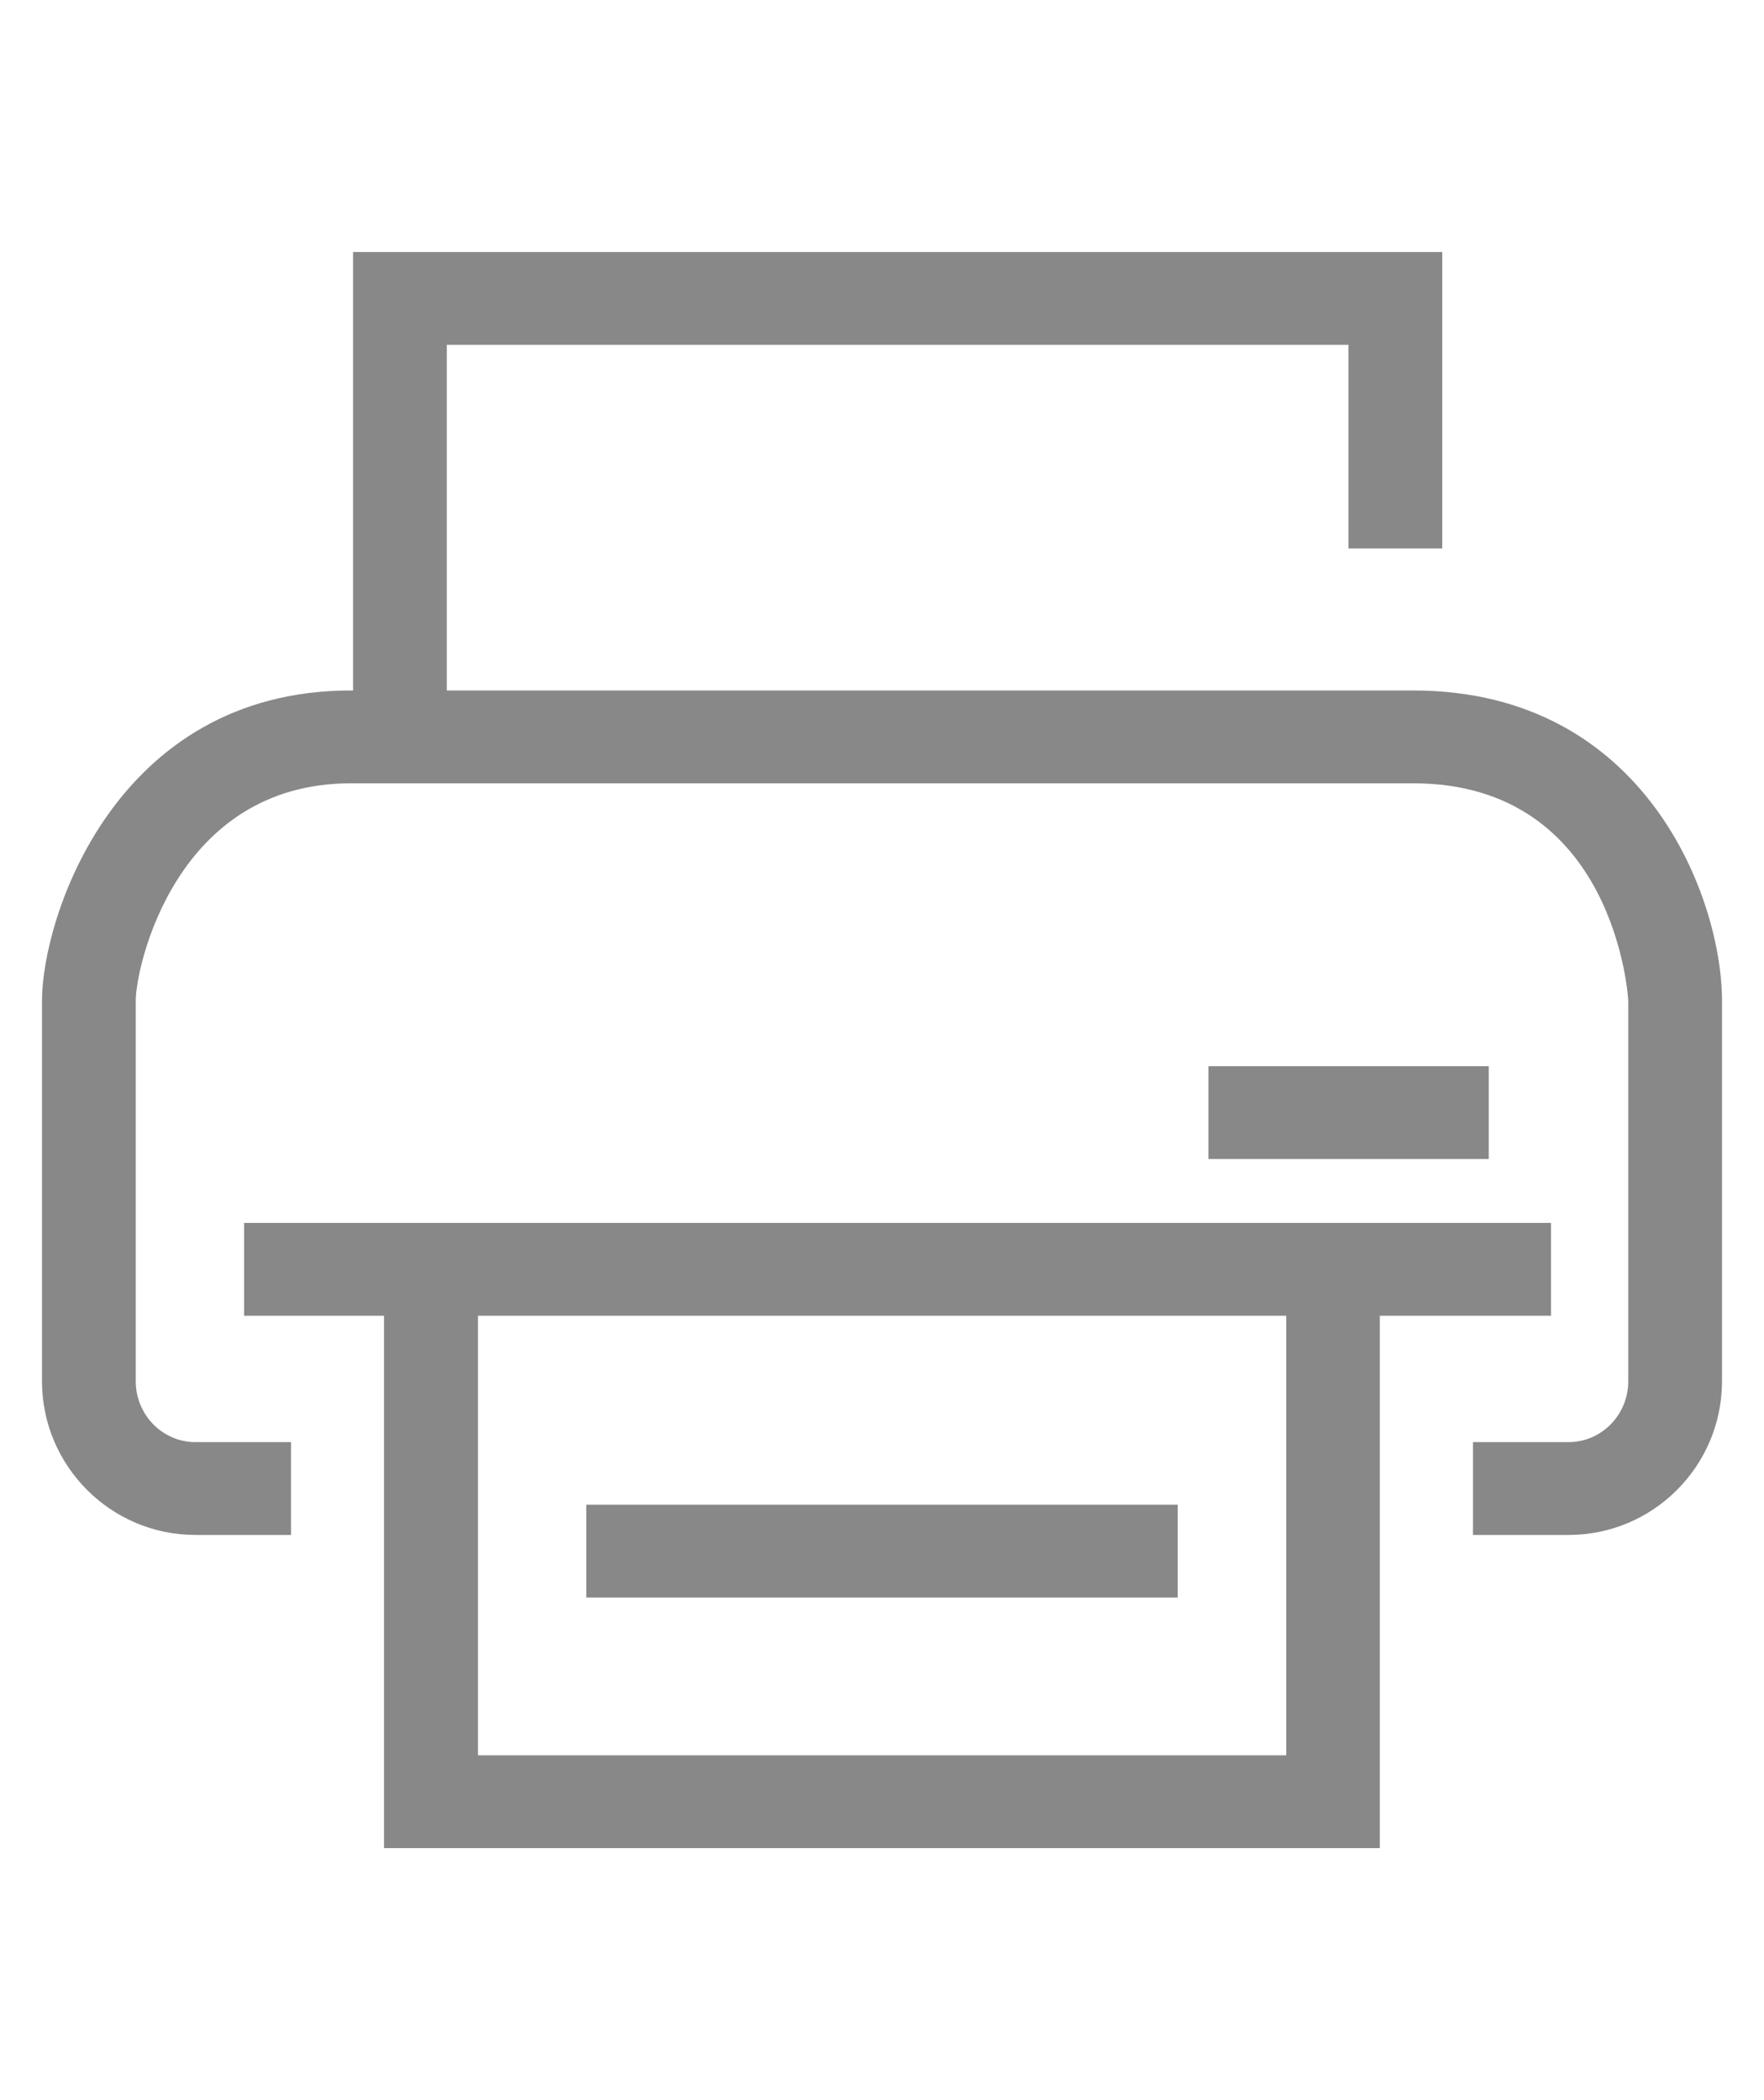
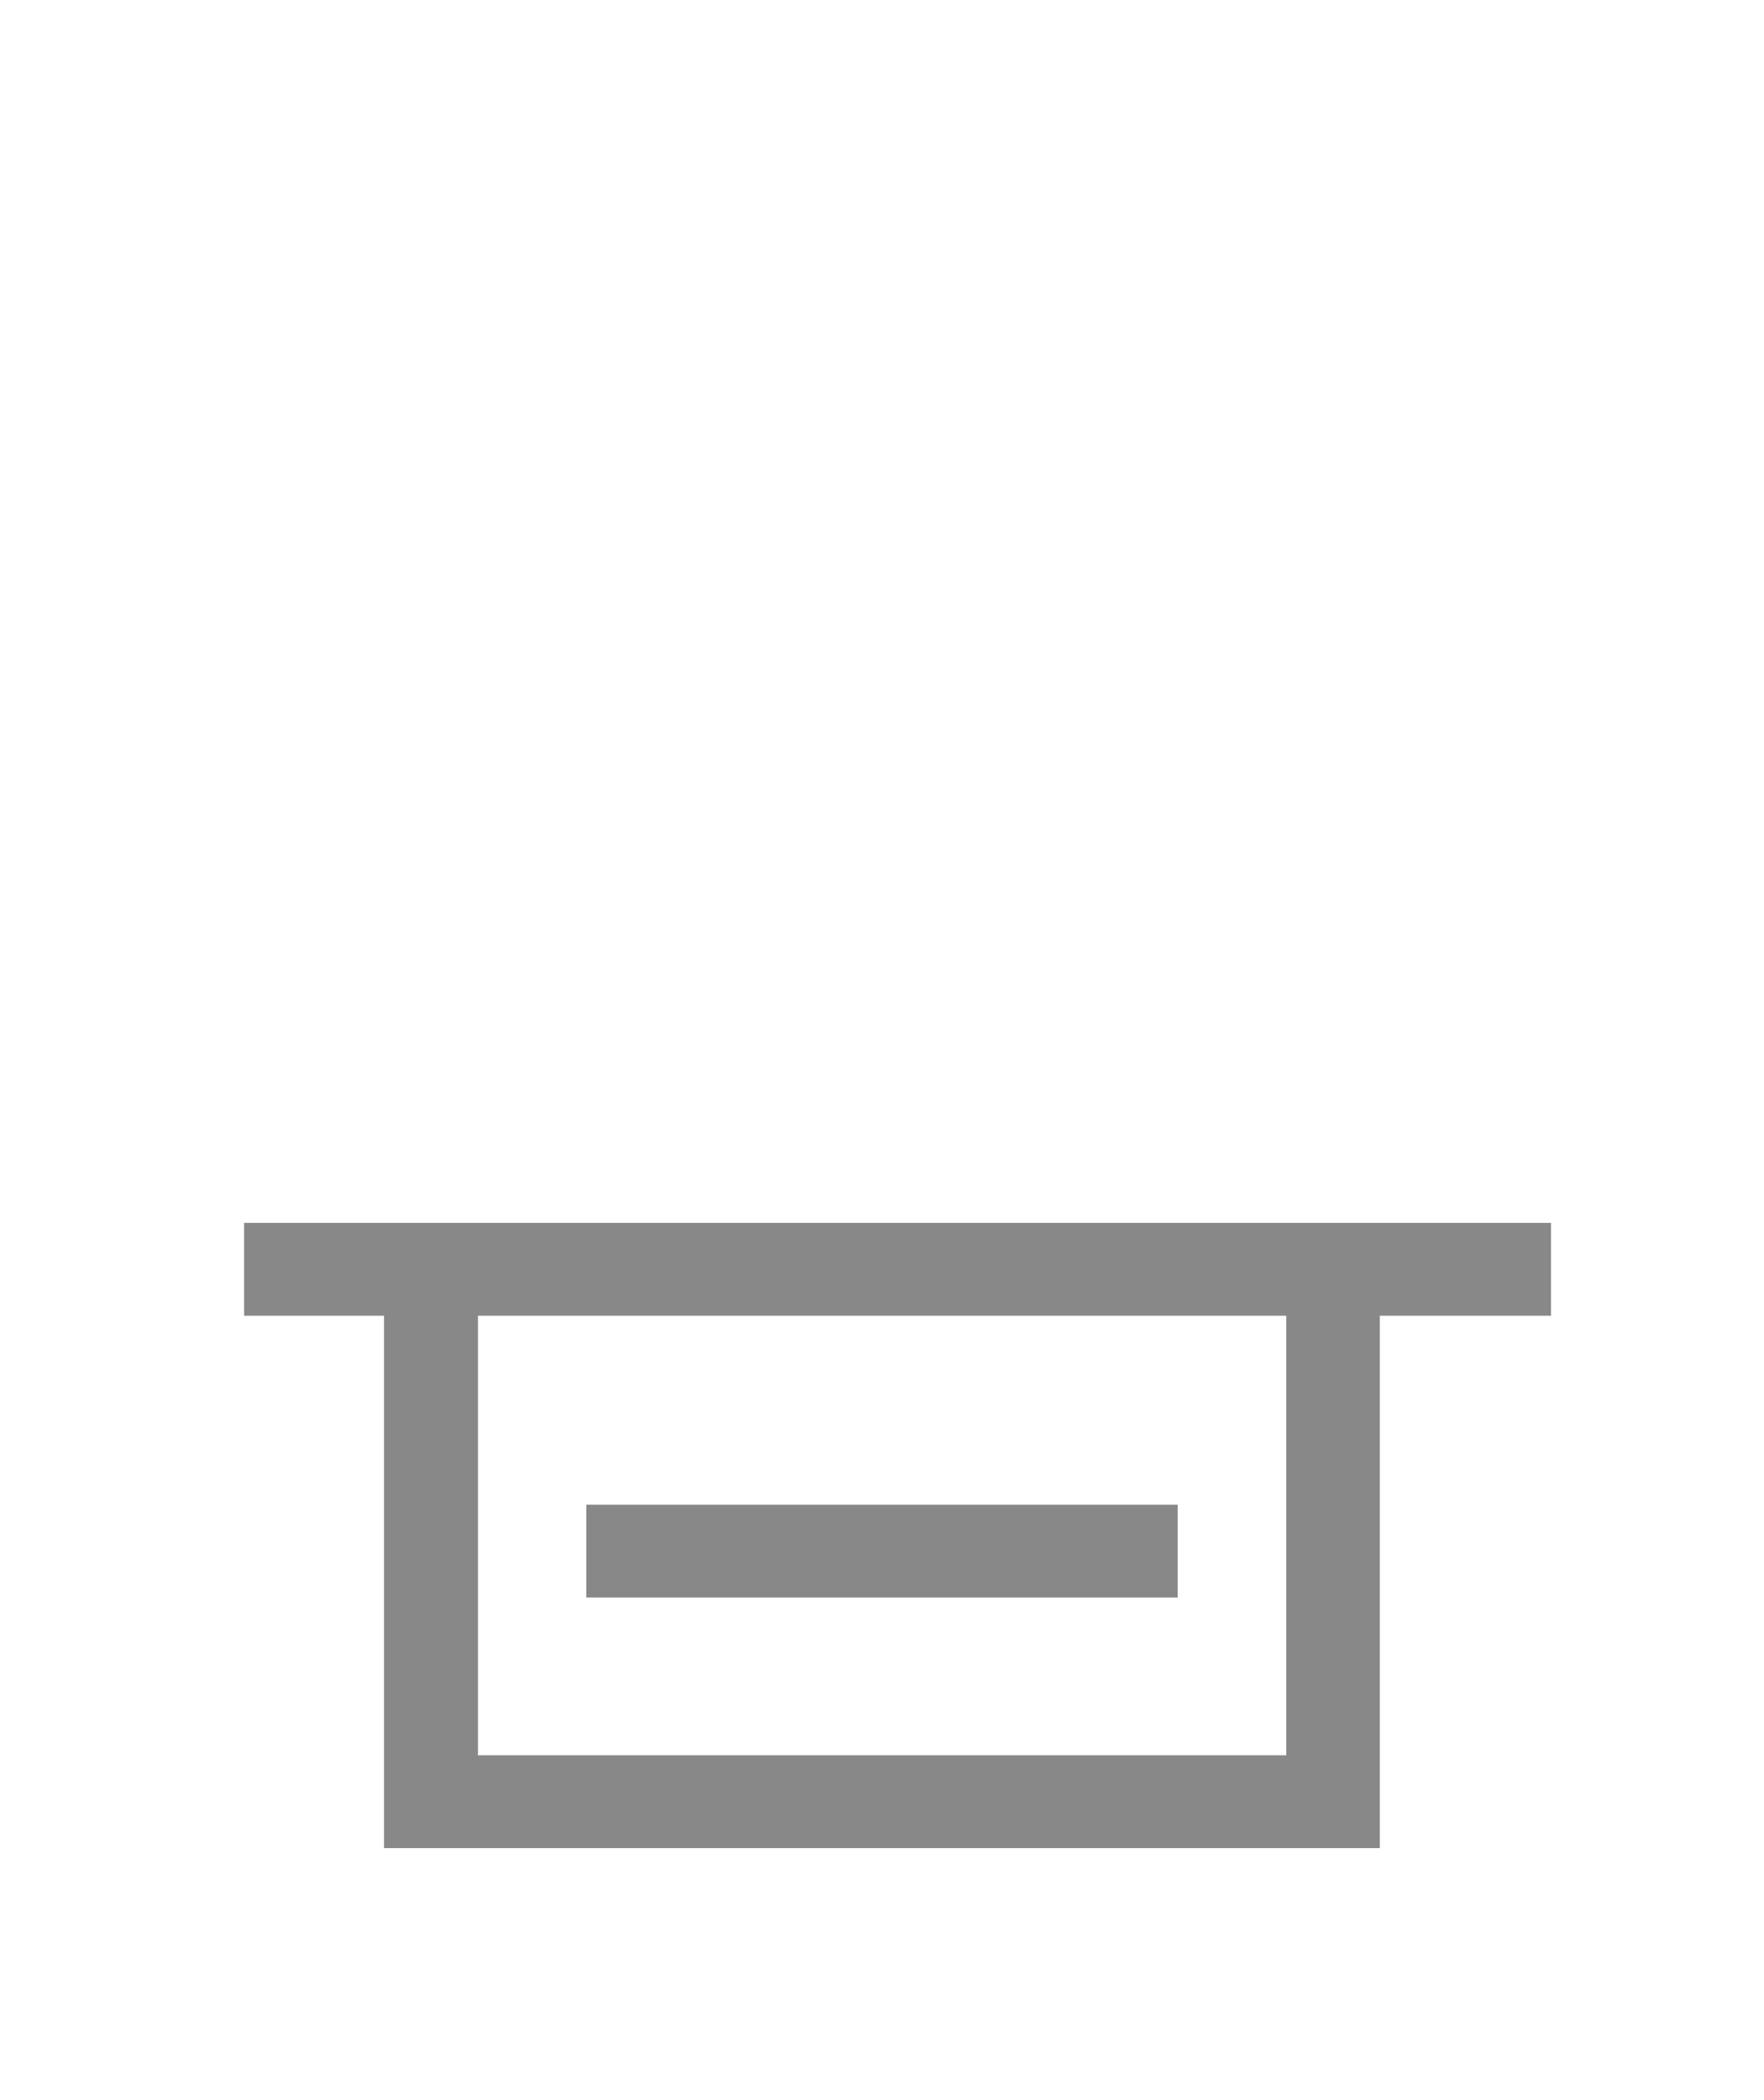
<svg xmlns="http://www.w3.org/2000/svg" width="42" height="50" viewBox="0 0 42 50" fill="none">
-   <path d="M33.647 16.439H10.638V8.21H32.107V13.058H34.339V6H8.406V16.439H8.353C2.741 16.439 1 21.853 1 23.824V32.885C1 34.9 2.638 36.544 4.652 36.544H6.929V34.334H4.652C3.871 34.334 3.232 33.685 3.232 32.885V23.824C3.232 23.02 4.179 18.649 8.353 18.649H33.647C38.469 18.649 38.768 23.771 38.768 23.824V32.885C38.768 33.685 38.13 34.334 37.348 34.334H35.071V36.544H37.348C39.362 36.544 41 34.904 41 32.885V23.824C41 21.416 39.201 16.439 33.647 16.439Z" fill="#888888" />
  <path d="M36.929 31.325V29.115H5.812V31.325H9.143V44H32.853V31.325H36.929ZM30.625 41.79H11.38V31.325H30.625V41.79Z" fill="#888888" />
-   <path d="M35.446 25.384H28.772V27.594H35.446V25.384Z" fill="#888888" />
  <path d="M28.04 35.824H13.96V38.033H28.04V35.824Z" fill="#888888" />
</svg>